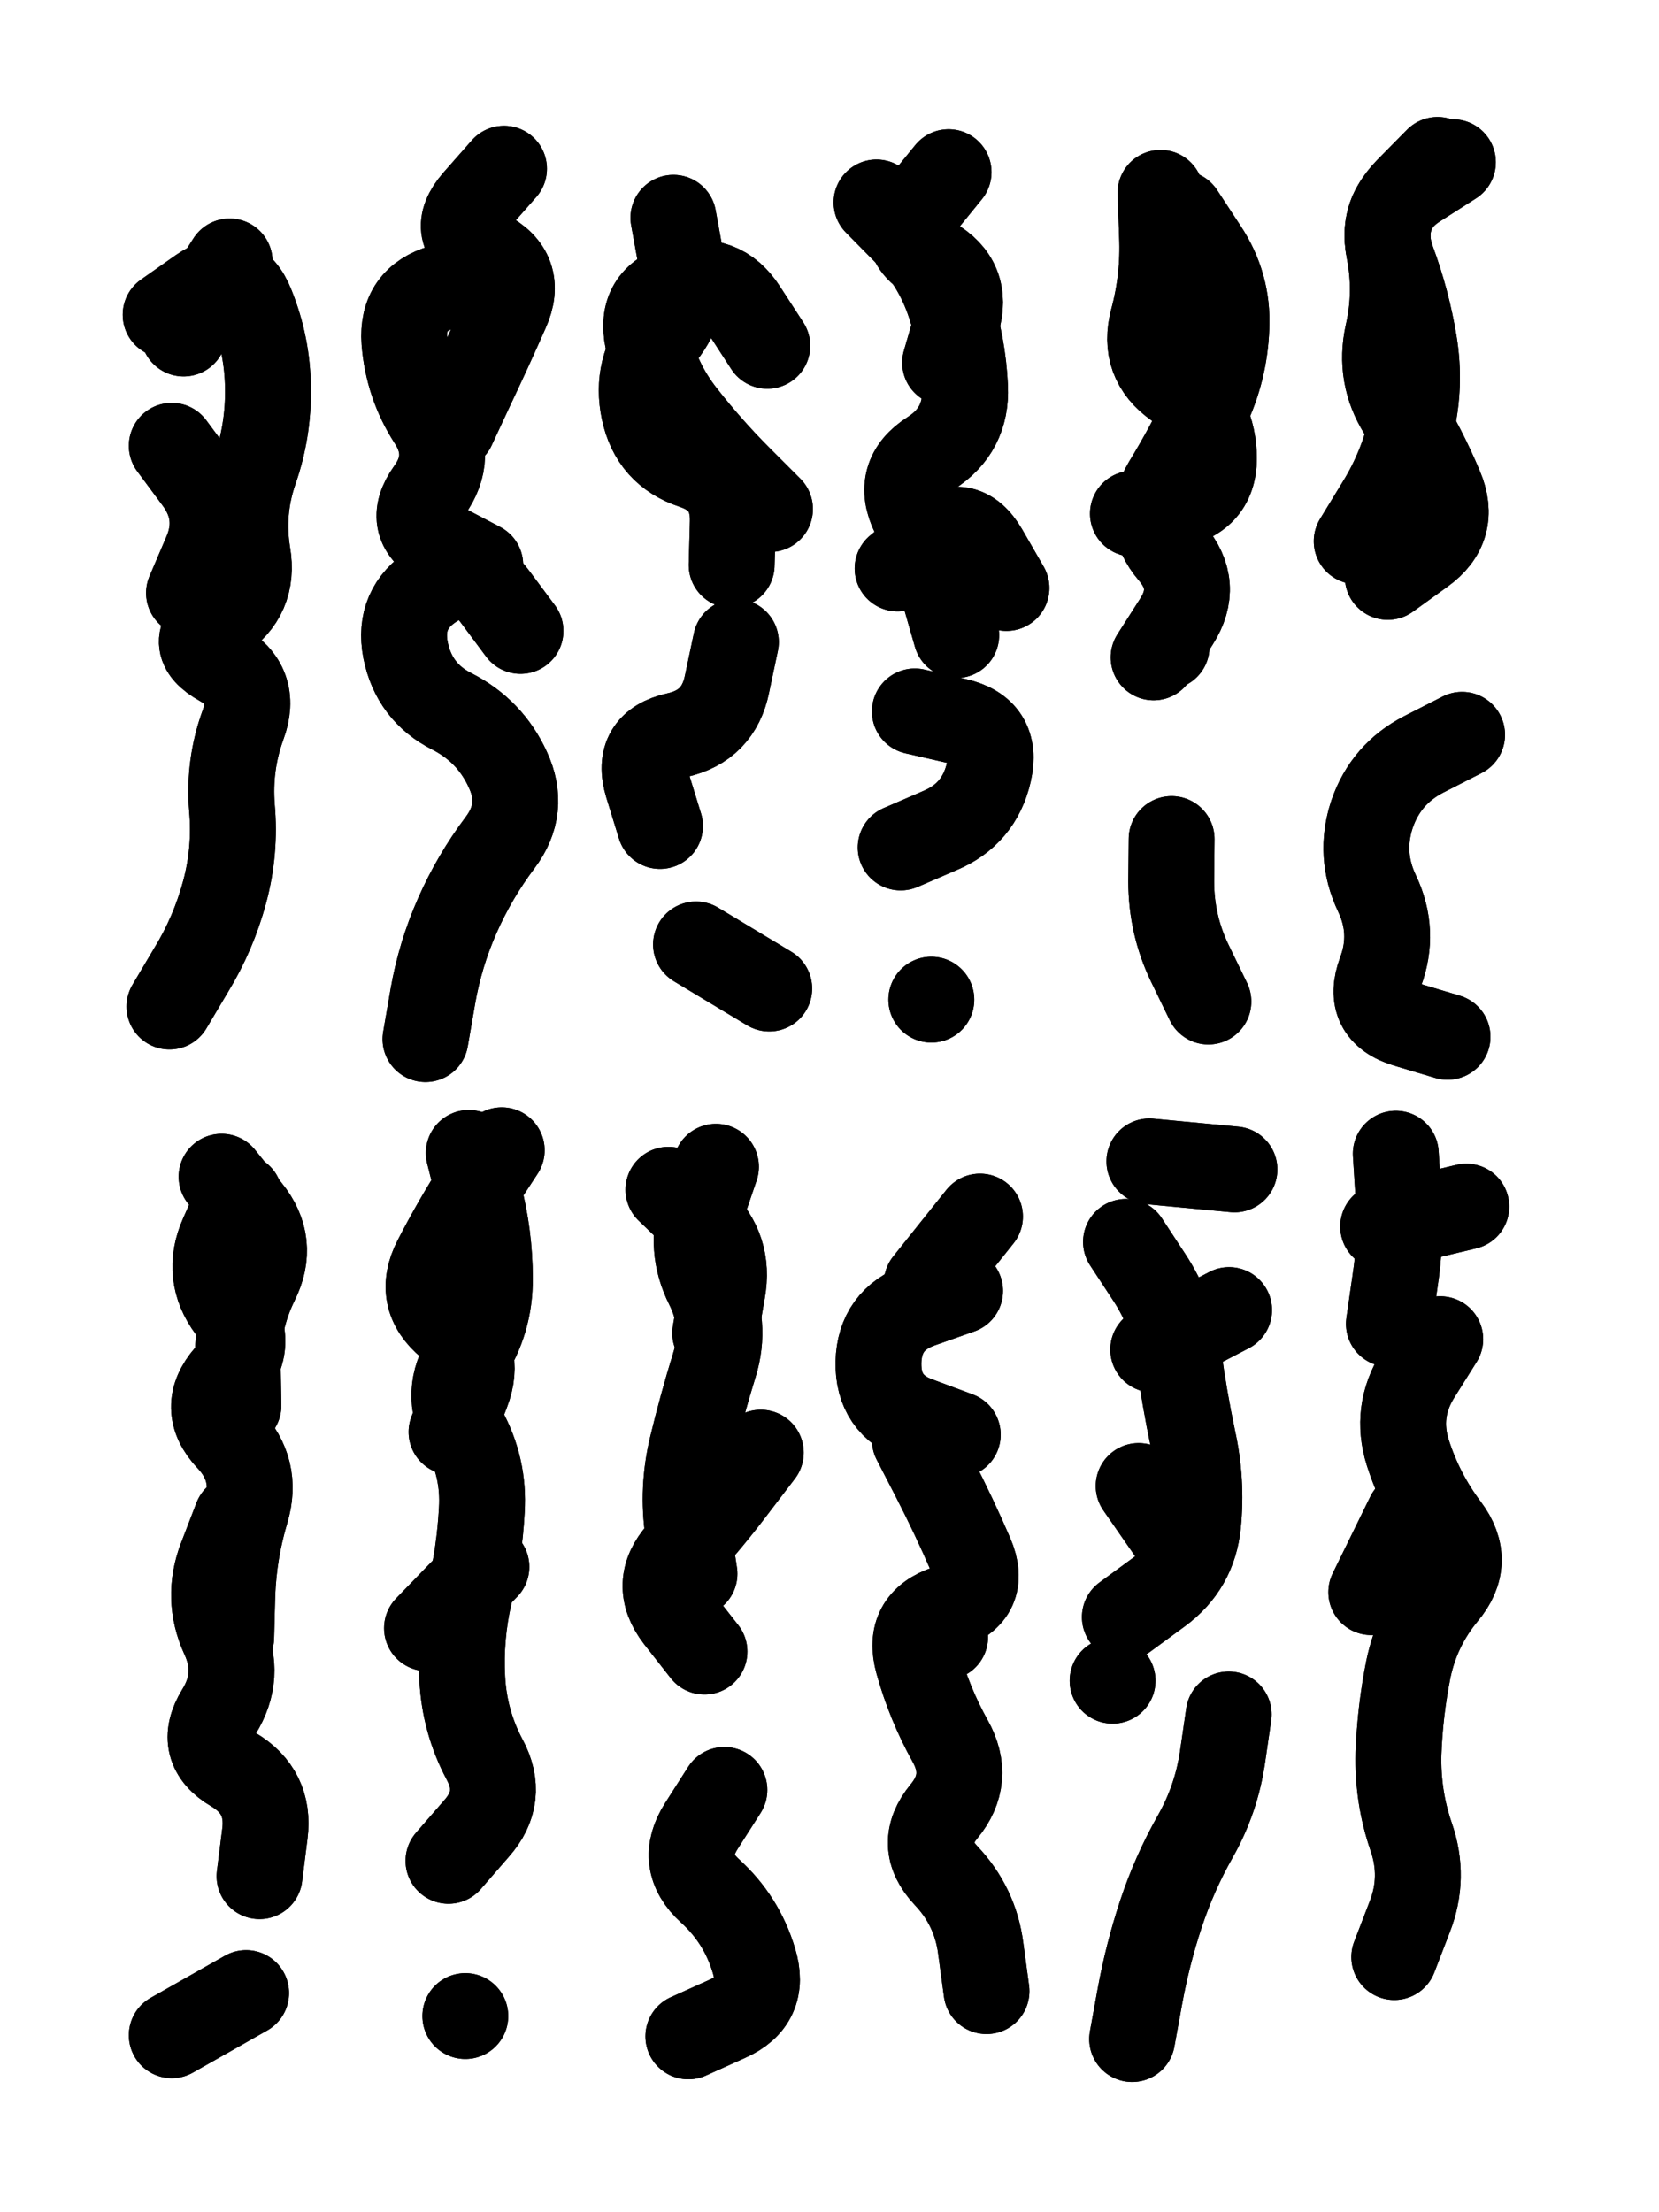
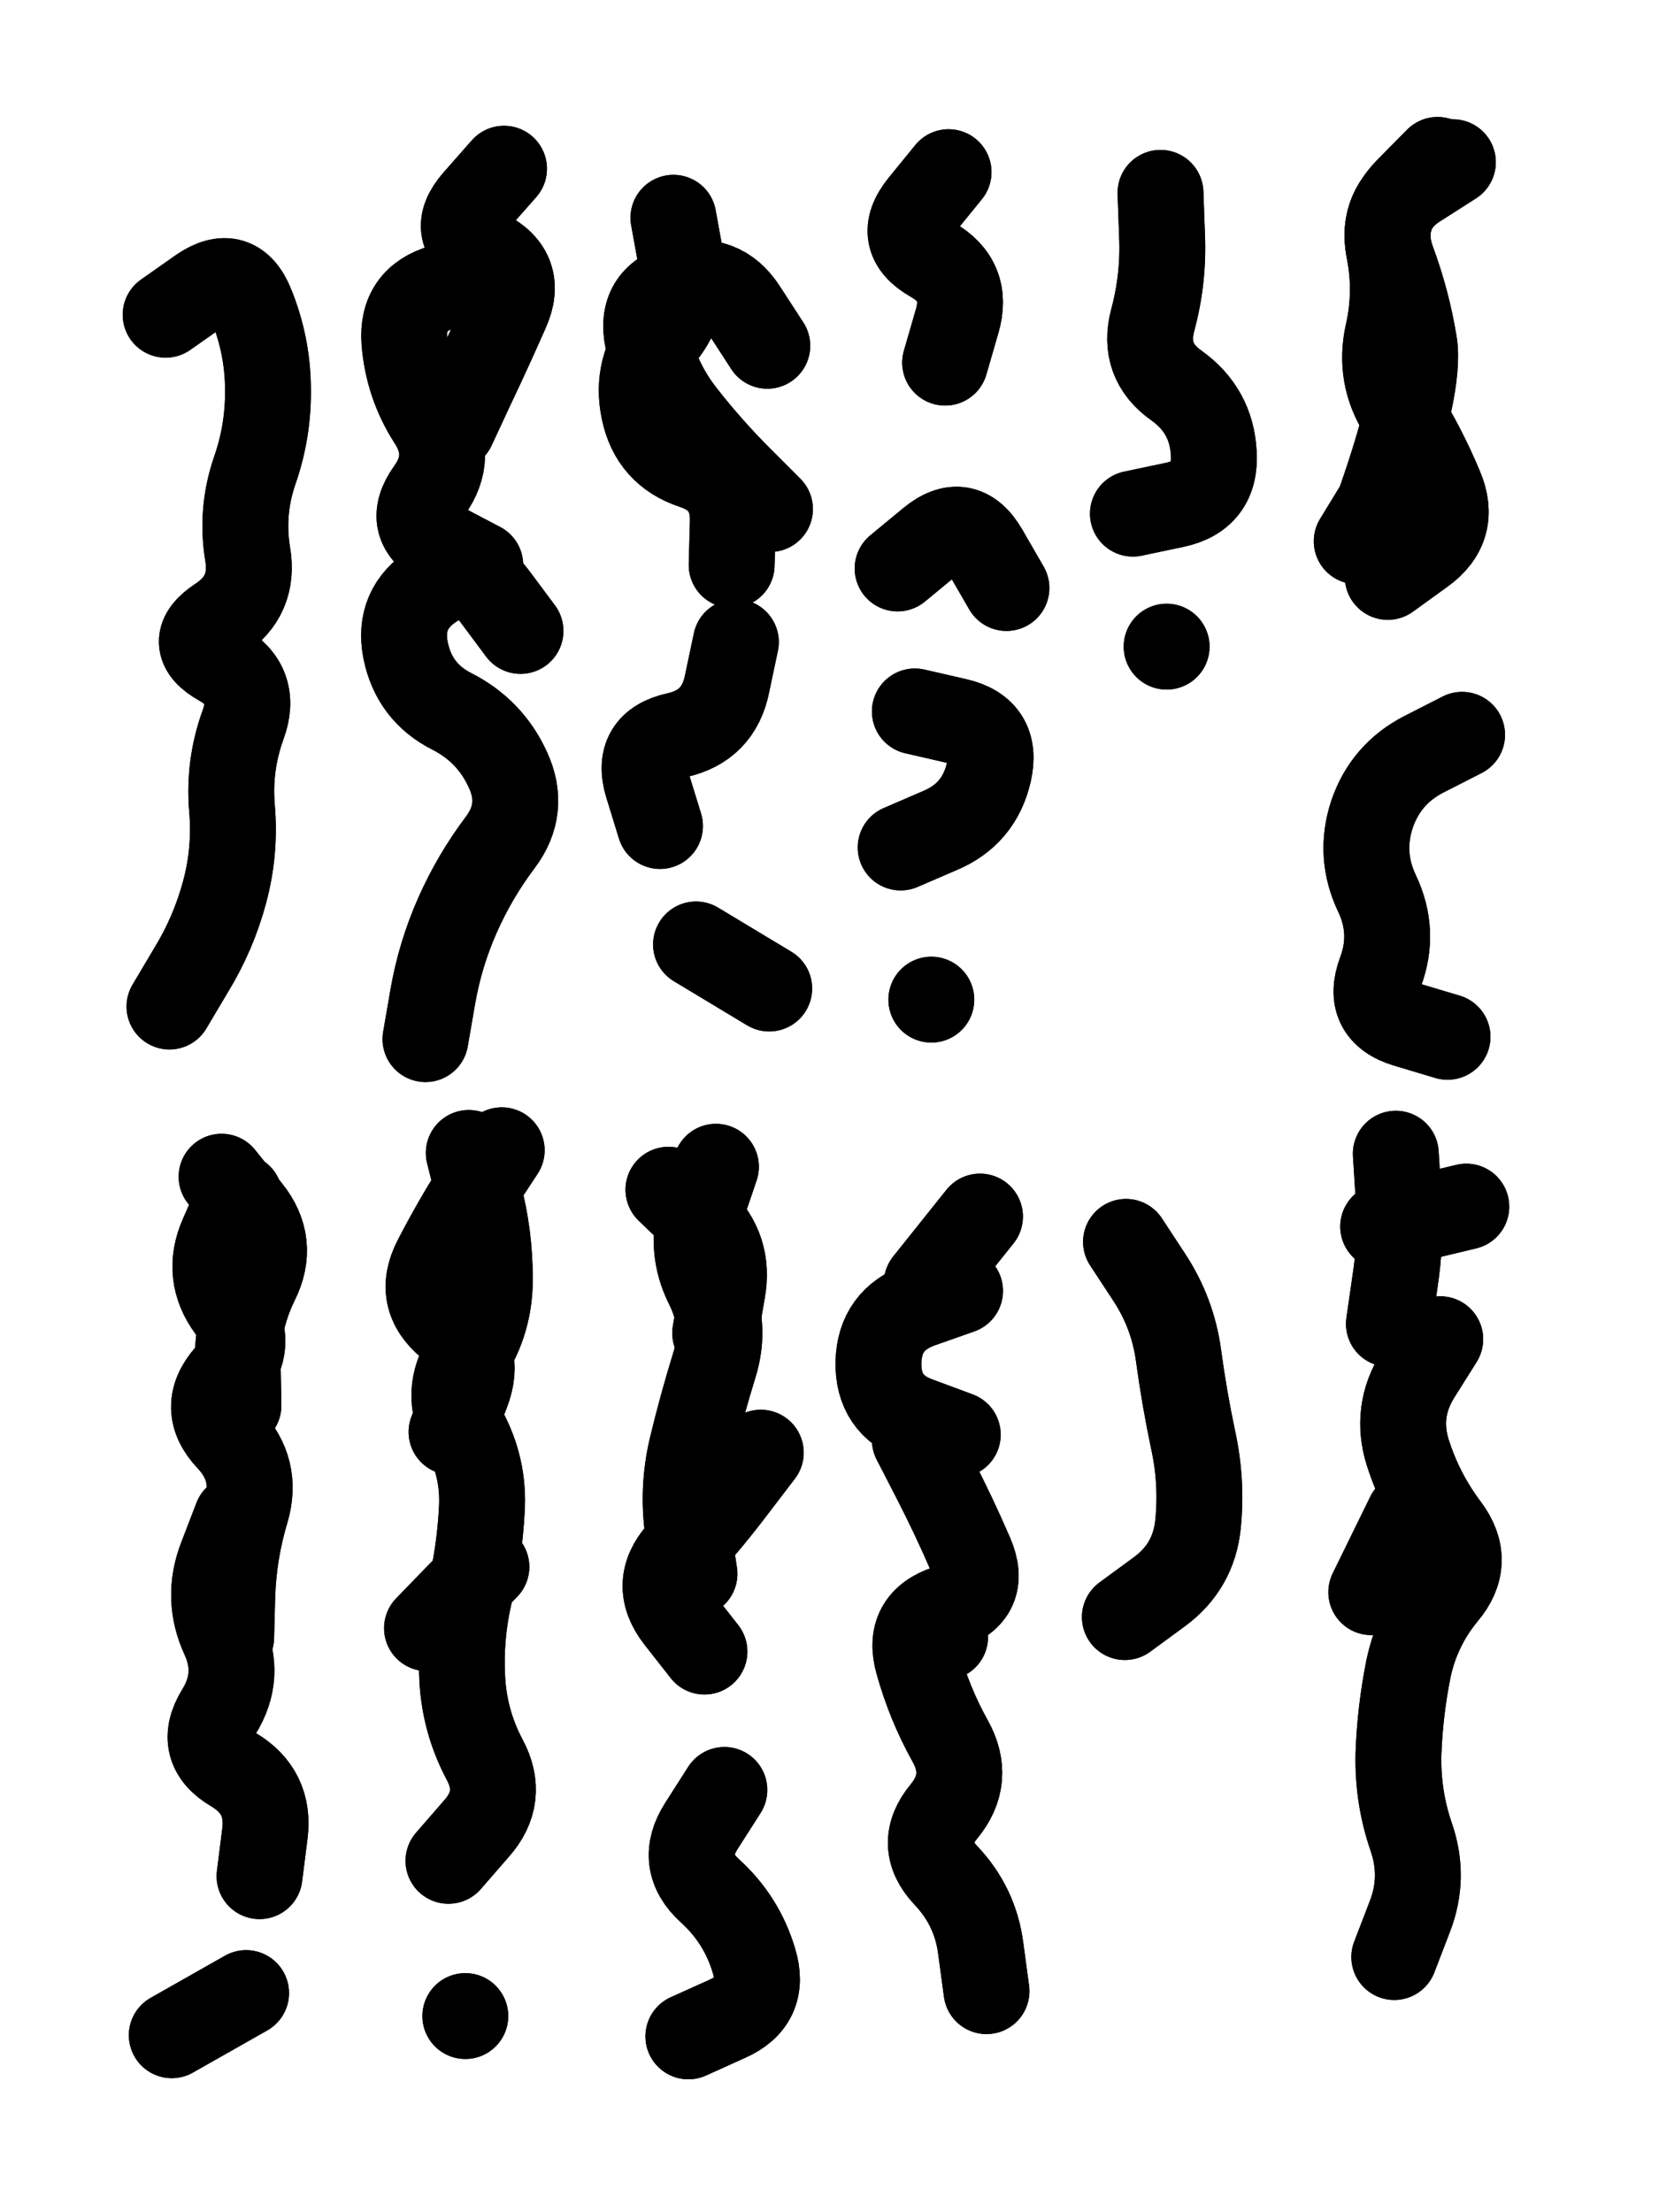
<svg xmlns="http://www.w3.org/2000/svg" viewBox="0 0 4329 5772">
  <title>Infinite Scribble #1138</title>
  <defs>
    <filter id="piece_1138_3_4_filter" x="-100" y="-100" width="4529" height="5972" filterUnits="userSpaceOnUse">
      <feGaussianBlur in="SourceGraphic" result="lineShape_1" stdDeviation="11200e-3" />
      <feColorMatrix in="lineShape_1" result="lineShape" type="matrix" values="1 0 0 0 0  0 1 0 0 0  0 0 1 0 0  0 0 0 13440e-3 -6720e-3" />
      <feGaussianBlur in="lineShape" result="shrank_blurred" stdDeviation="122000e-3" />
      <feColorMatrix in="shrank_blurred" result="shrank" type="matrix" values="1 0 0 0 0 0 1 0 0 0 0 0 1 0 0 0 0 0 206600e-3 -201600e-3" />
      <feColorMatrix in="lineShape" result="border_filled" type="matrix" values="0 0 0 0 0  0 0 0 0 0  0 0 0 0 0  0 0 0 0 0" />
      <feComposite in="border_filled" in2="shrank" result="border" operator="out" />
      <feColorMatrix in="lineShape" result="shapes_linestyle_white" type="matrix" values="0 0 0 0 1  0 0 0 0 1  0 0 0 0 1  0 0 0 1 0" />
      <feMorphology in="shapes_linestyle_white" result="shapes_linestyle_whiteshrunk" operator="erode" radius="32000e-3" />
      <feGaussianBlur in="shapes_linestyle_whiteshrunk" result="shapes_linestyle_whiteblurred" stdDeviation="44800e-3" />
      <feComposite in="shapes_linestyle_whiteblurred" in2="lineShape" result="shapes_linestyle_bulb" operator="in" />
      <feMorphology in="lineShape" result="shapes_linestyle_light1_thicken" operator="dilate" radius="0" />
      <feColorMatrix in="shapes_linestyle_light1_thicken" result="shapes_linestyle_light1_thicken_colored" type="matrix" values="1 0 0 0 0  0 1 0 0 0  0 0 1 0 0  0 0 0 0.8 0" />
      <feGaussianBlur in="shapes_linestyle_light1_thicken_colored" result="shapes_linestyle_light1" stdDeviation="89600e-3" />
      <feMorphology in="lineShape" result="shapes_linestyle_light2_thicken" operator="dilate" radius="0" />
      <feColorMatrix in="shapes_linestyle_light2_thicken" result="shapes_linestyle_light2_thicken_colored" type="matrix" values="1.5 0 0 0 0  0 1.5 0 0 0  0 0 1.5 0 0  0 0 0 1 0" />
      <feGaussianBlur in="shapes_linestyle_light2_thicken_colored" result="shapes_linestyle_light2" stdDeviation="224000e-3" />
      <feMerge result="shapes_linestyle">
        <feMergeNode in="shapes_linestyle_light2" />
        <feMergeNode in="shapes_linestyle_light1" />
        <feMergeNode in="lineShape" />
        <feMergeNode in="shapes_linestyle_bulb" />
      </feMerge>
      <feComposite in="shapes_linestyle" in2="shrank" result="shapes_linestyle_cropped" operator="over" />
      <feComposite in="border" in2="shapes_linestyle_cropped" result="shapes" operator="over" />
      <feTurbulence result="shapes_finished_turbulence" type="turbulence" baseFrequency="111607e-6" numOctaves="3" />
      <feGaussianBlur in="shapes_finished_turbulence" result="shapes_finished_turbulence_smoothed" stdDeviation="0" />
      <feDisplacementMap in="shapes" in2="shapes_finished_turbulence_smoothed" result="shapes_finished_results_shifted" scale="6720e-2" xChannelSelector="R" yChannelSelector="G" />
      <feOffset in="shapes_finished_results_shifted" result="shapes_finished" dx="-1680e-2" dy="-1680e-2" />
    </filter>
    <filter id="piece_1138_3_4_shadow" x="-100" y="-100" width="4529" height="5972" filterUnits="userSpaceOnUse">
      <feColorMatrix in="SourceGraphic" result="result_blackened" type="matrix" values="0 0 0 0 0  0 0 0 0 0  0 0 0 0 0  0 0 0 0.8 0" />
      <feGaussianBlur in="result_blackened" result="result_blurred" stdDeviation="67200e-3" />
      <feComposite in="SourceGraphic" in2="result_blurred" result="result" operator="over" />
    </filter>
    <filter id="piece_1138_3_4_overall" x="-100" y="-100" width="4529" height="5972" filterUnits="userSpaceOnUse">
      <feTurbulence result="background_bumps" type="fractalNoise" baseFrequency="23e-3" numOctaves="3" />
      <feDiffuseLighting in="background_bumps" result="background" surfaceScale="1" diffuseConstant="2" lighting-color="#555">
        <feDistantLight azimuth="225" elevation="2" />
      </feDiffuseLighting>
    </filter>
    <clipPath id="piece_1138_3_4_clip">
      <rect x="0" y="0" width="4329" height="5772" />
    </clipPath>
    <g id="layer_2" filter="url(#piece_1138_3_4_filter)" stroke-width="224" stroke-linecap="round" fill="none">
      <path d="M 449 838 Q 449 838 540 774 Q 632 711 673 814 Q 715 918 716 1029 Q 718 1141 681 1246 Q 645 1352 663 1462 Q 682 1572 589 1633 Q 496 1694 593 1748 Q 690 1803 651 1908 Q 613 2013 622 2124 Q 632 2236 603 2344 Q 574 2452 516 2547 L 459 2643" stroke="hsl(268,100%,61%)" />
      <path d="M 1198 1132 Q 1198 1132 1245 1031 Q 1293 930 1338 828 Q 1384 726 1284 675 Q 1185 625 1258 541 L 1332 457 M 1127 2728 Q 1127 2728 1146 2618 Q 1165 2508 1210 2406 Q 1255 2304 1322 2215 Q 1389 2126 1342 2025 Q 1296 1924 1196 1873 Q 1097 1823 1075 1713 Q 1054 1604 1148 1544 Q 1242 1484 1308 1573 L 1375 1663" stroke="hsl(249,100%,60%)" />
      <path d="M 2026 1345 Q 2026 1345 1947 1266 Q 1869 1188 1800 1100 Q 1731 1013 1707 904 Q 1684 795 1791 763 Q 1898 732 1958 825 L 2019 919 M 1739 2172 Q 1739 2172 1706 2065 Q 1674 1959 1783 1935 Q 1892 1911 1914 1801 L 1937 1692 M 1833 2481 L 2024 2596" stroke="hsl(228,100%,57%)" />
      <path d="M 2483 963 Q 2483 963 2514 856 Q 2546 749 2449 694 Q 2352 639 2422 552 L 2492 466 M 2643 1551 Q 2643 1551 2587 1454 Q 2531 1358 2445 1429 L 2359 1500 M 2367 2228 Q 2367 2228 2469 2184 Q 2572 2141 2597 2032 Q 2622 1923 2513 1898 L 2404 1873 M 2447 2625 L 2447 2625" stroke="hsl(204,100%,51%)" />
-       <path d="M 3074 2206 Q 3074 2206 3073 2317 Q 3073 2429 3121 2529 L 3170 2630 M 3027 1732 Q 3027 1732 3087 1638 Q 3147 1544 3074 1459 Q 3002 1375 3059 1279 Q 3117 1184 3165 1083 Q 3213 983 3217 871 Q 3222 760 3160 667 L 3099 574" stroke="hsl(177,100%,44%)" />
      <path d="M 3832 1934 Q 3832 1934 3732 1985 Q 3633 2036 3597 2141 Q 3562 2247 3610 2348 Q 3658 2449 3619 2553 Q 3580 2658 3687 2690 L 3794 2722 M 3808 440 Q 3808 440 3714 500 Q 3620 560 3641 669 Q 3663 779 3638 888 Q 3614 997 3673 1091 Q 3732 1186 3775 1289 Q 3819 1392 3728 1457 L 3638 1522" stroke="hsl(129,100%,46%)" />
      <path d="M 639 3684 Q 639 3684 637 3572 Q 636 3461 685 3361 Q 735 3261 665 3174 L 595 3087 M 694 4912 Q 694 4912 708 4801 Q 722 4691 626 4634 Q 530 4578 588 4483 Q 647 4388 600 4287 Q 554 4186 594 4082 L 634 3978 M 465 5327 L 659 5217" stroke="hsl(226,100%,58%)" />
      <path d="M 1187 4872 Q 1187 4872 1260 4788 Q 1334 4705 1281 4607 Q 1229 4509 1223 4397 Q 1217 4286 1242 4177 Q 1268 4069 1274 3957 Q 1281 3846 1227 3748 Q 1174 3650 1235 3557 Q 1296 3464 1295 3352 Q 1295 3241 1267 3133 L 1240 3025 M 1231 5277 L 1231 5277" stroke="hsl(201,100%,53%)" />
      <path d="M 1907 4687 Q 1907 4687 1847 4781 Q 1787 4875 1869 4950 Q 1952 5025 1984 5132 Q 2017 5239 1915 5284 L 1813 5330 M 2002 3807 Q 2002 3807 1934 3896 Q 1867 3985 1792 4067 Q 1718 4150 1786 4238 L 1855 4326 M 1883 3495 Q 1883 3495 1902 3385 Q 1922 3275 1841 3198 L 1761 3121" stroke="hsl(174,100%,47%)" />
      <path d="M 2404 3774 Q 2404 3774 2455 3873 Q 2506 3972 2550 4074 Q 2594 4177 2488 4212 Q 2382 4247 2412 4354 Q 2442 4462 2496 4559 Q 2551 4657 2480 4743 Q 2409 4829 2485 4910 Q 2562 4991 2576 5101 L 2591 5212 M 2435 3365 L 2574 3191" stroke="hsl(126,100%,48%)" />
-       <path d="M 3223 4490 Q 3223 4490 3207 4600 Q 3191 4711 3136 4808 Q 3081 4905 3046 5011 Q 3011 5117 2991 5227 L 2971 5337 M 2988 3894 L 3115 4077 M 3224 3435 L 3026 3538 M 3238 3068 L 3016 3047 M 2920 4402 L 2920 4402" stroke="hsl(86,100%,50%)" />
      <path d="M 3775 3511 Q 3775 3511 3716 3605 Q 3657 3700 3690 3806 Q 3724 3913 3791 4002 Q 3858 4091 3786 4176 Q 3715 4262 3692 4371 Q 3670 4481 3666 4592 Q 3663 4704 3699 4809 Q 3736 4915 3695 5019 L 3655 5123 M 3843 3165 L 3626 3217" stroke="hsl(57,100%,49%)" />
    </g>
    <g id="layer_1" filter="url(#piece_1138_3_4_filter)" stroke-width="224" stroke-linecap="round" fill="none">
-       <path d="M 510 1564 Q 510 1564 554 1461 Q 598 1359 531 1269 L 465 1180 M 616 699 L 496 887" stroke="hsl(234,100%,67%)" />
      <path d="M 1270 1491 Q 1270 1491 1171 1439 Q 1072 1388 1137 1297 Q 1202 1207 1141 1113 Q 1081 1020 1072 908 Q 1064 797 1171 766 L 1278 735" stroke="hsl(210,100%,62%)" />
      <path d="M 1774 585 Q 1774 585 1794 695 Q 1814 805 1744 892 Q 1674 979 1697 1088 Q 1720 1198 1826 1233 Q 1932 1268 1929 1379 L 1926 1491" stroke="hsl(186,100%,55%)" />
-       <path d="M 2512 1674 Q 2512 1674 2481 1566 Q 2451 1459 2401 1359 Q 2352 1259 2446 1199 Q 2540 1139 2535 1027 Q 2530 916 2495 810 Q 2460 704 2382 624 L 2304 545" stroke="hsl(144,100%,54%)" />
      <path d="M 3045 520 Q 3045 520 3049 631 Q 3054 743 3025 851 Q 2996 959 3087 1023 Q 3178 1088 3184 1199 Q 3191 1311 3082 1334 L 2973 1357 M 3061 1704 L 3061 1704" stroke="hsl(97,100%,56%)" />
-       <path d="M 3557 1429 Q 3557 1429 3615 1334 Q 3674 1239 3699 1130 Q 3725 1022 3707 912 Q 3689 802 3650 697 Q 3612 593 3690 513 L 3768 434" stroke="hsl(64,100%,55%)" />
+       <path d="M 3557 1429 Q 3557 1429 3615 1334 Q 3725 1022 3707 912 Q 3689 802 3650 697 Q 3612 593 3690 513 L 3768 434" stroke="hsl(64,100%,55%)" />
      <path d="M 620 4289 Q 620 4289 623 4177 Q 627 4066 659 3959 Q 691 3852 614 3771 Q 538 3690 611 3606 Q 684 3522 618 3432 Q 552 3343 597 3241 L 642 3139" stroke="hsl(184,100%,57%)" />
      <path d="M 1195 3753 Q 1195 3753 1235 3649 Q 1275 3545 1189 3474 Q 1103 3403 1154 3304 Q 1205 3205 1265 3111 L 1326 3018 M 1286 4105 L 1131 4265" stroke="hsl(138,100%,57%)" />
      <path d="M 1829 4123 Q 1829 4123 1812 4012 Q 1796 3902 1822 3793 Q 1848 3685 1881 3578 Q 1914 3472 1864 3372 Q 1814 3273 1849 3167 L 1885 3061" stroke="hsl(95,100%,59%)" />
      <path d="M 2522 3385 Q 2522 3385 2417 3422 Q 2312 3460 2309 3571 Q 2307 3683 2411 3721 L 2516 3760 M 2483 4288 L 2483 4288" stroke="hsl(62,100%,58%)" />
      <path d="M 2955 3257 Q 2955 3257 3016 3350 Q 3077 3443 3092 3553 Q 3107 3664 3130 3773 Q 3154 3882 3143 3993 Q 3132 4104 3042 4170 L 2952 4236" stroke="hsl(47,100%,58%)" />
      <path d="M 3693 3971 L 3595 4171 M 3659 3027 Q 3659 3027 3666 3138 Q 3674 3250 3657 3360 L 3641 3471" stroke="hsl(33,100%,59%)" />
    </g>
  </defs>
  <g filter="url(#piece_1138_3_4_overall)" clip-path="url(#piece_1138_3_4_clip)">
    <use href="#layer_2" />
    <use href="#layer_1" />
  </g>
  <g clip-path="url(#piece_1138_3_4_clip)">
    <use href="#layer_2" filter="url(#piece_1138_3_4_shadow)" />
    <use href="#layer_1" filter="url(#piece_1138_3_4_shadow)" />
  </g>
</svg>